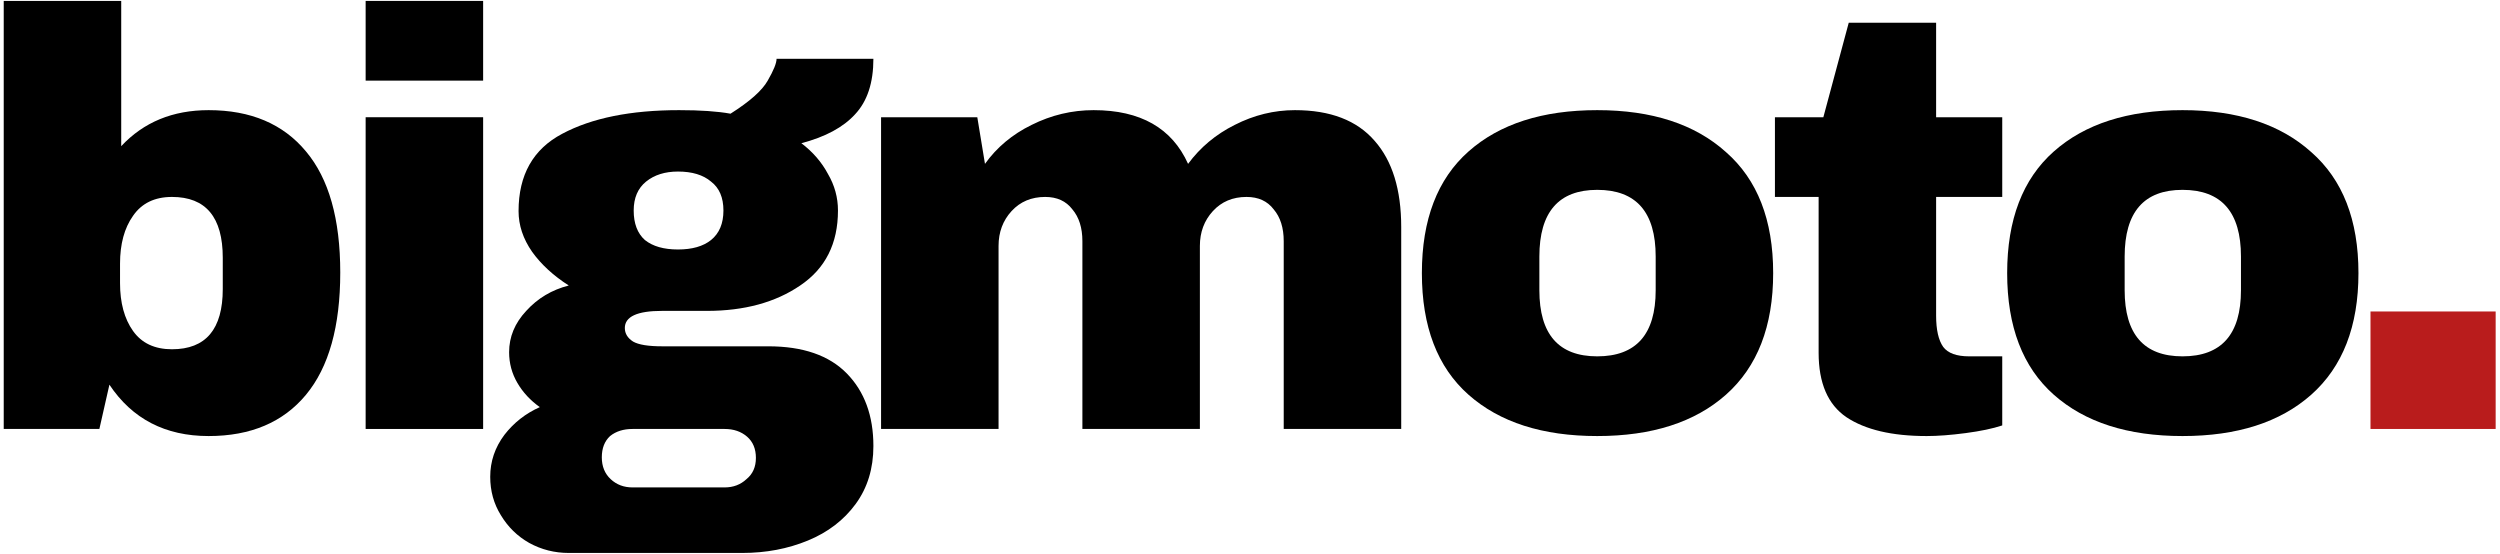
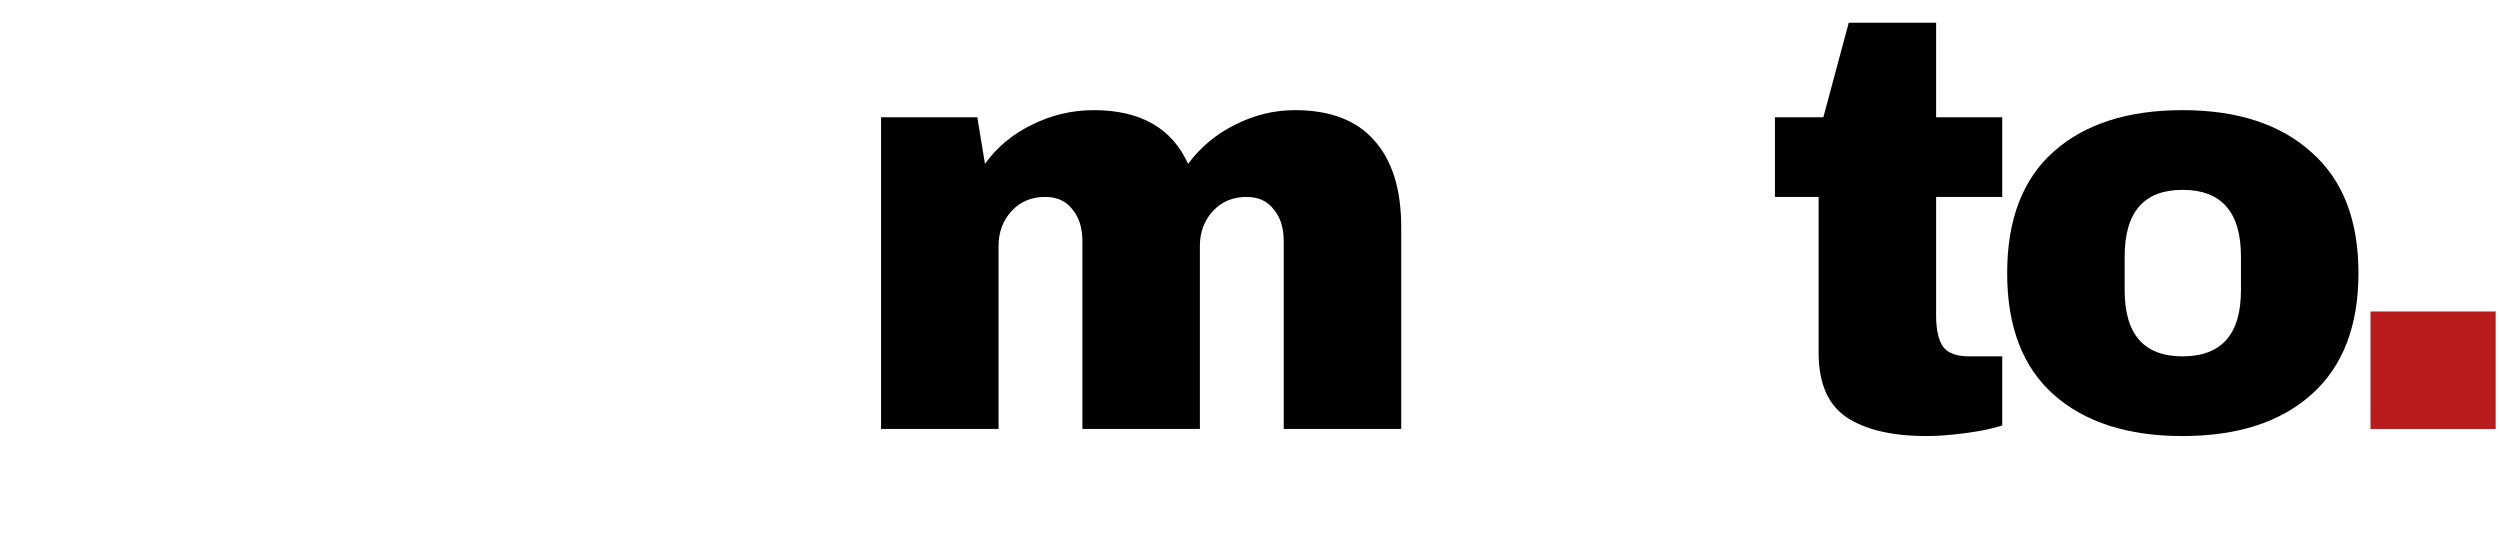
<svg xmlns="http://www.w3.org/2000/svg" width="542" height="120" viewBox="0 0 542 120" fill="none">
-   <path d="M26.28 31.688C31.144 26.483 37.459 23.88 45.224 23.88C54.355 23.88 61.395 26.867 66.344 32.84C71.293 38.728 73.768 47.475 73.768 59.08C73.768 70.771 71.293 79.603 66.344 85.576C61.395 91.549 54.355 94.536 45.224 94.536C35.837 94.536 28.669 90.824 23.72 83.4L21.544 93H0.808V0.2H26.28V31.688ZM37.288 42.696C33.533 42.696 30.717 44.062 28.84 46.792C26.963 49.438 26.024 52.894 26.024 57.16V61.384C26.024 65.651 26.963 69.107 28.84 71.752C30.717 74.397 33.533 75.72 37.288 75.72C44.627 75.72 48.296 71.368 48.296 62.664V55.88C48.296 47.091 44.627 42.696 37.288 42.696Z" fill="black" />
-   <path d="M79.271 17.48V0.2H104.743V17.48H79.271ZM79.271 93V25.416H104.743V93H79.271Z" fill="black" />
-   <path d="M189.352 12.744C189.352 17.95 188.029 21.96 185.384 24.776C182.824 27.592 178.941 29.683 173.736 31.048C176.211 32.925 178.131 35.144 179.496 37.704C180.947 40.179 181.672 42.824 181.672 45.64C181.672 52.808 178.941 58.227 173.48 61.896C168.104 65.566 161.363 67.4 153.256 67.4H143.528C138.152 67.4 135.464 68.638 135.464 71.112C135.464 72.307 136.061 73.288 137.256 74.056C138.451 74.739 140.541 75.08 143.528 75.08H166.568C174.077 75.08 179.752 77.043 183.592 80.968C187.432 84.894 189.352 90.141 189.352 96.712C189.352 101.576 188.072 105.758 185.512 109.256C182.952 112.755 179.496 115.4 175.144 117.192C170.792 118.984 166.056 119.88 160.936 119.88H123.304C120.232 119.88 117.373 119.155 114.728 117.704C112.168 116.254 110.12 114.248 108.584 111.688C107.048 109.214 106.28 106.44 106.28 103.368C106.28 100.04 107.304 97.011 109.352 94.28C111.4 91.635 113.96 89.629 117.032 88.264C114.984 86.814 113.363 85.064 112.168 83.016C110.973 80.968 110.376 78.749 110.376 76.36C110.376 73.032 111.613 70.046 114.088 67.4C116.563 64.669 119.635 62.835 123.304 61.896C119.976 59.763 117.331 57.331 115.368 54.6C113.405 51.784 112.424 48.84 112.424 45.768C112.424 37.917 115.581 32.328 121.896 29C128.296 25.587 136.744 23.88 147.24 23.88C151.848 23.88 155.56 24.136 158.376 24.648C162.557 22.003 165.245 19.613 166.44 17.48C167.72 15.261 168.36 13.683 168.36 12.744H189.352ZM146.984 37.192C144.168 37.192 141.864 37.917 140.072 39.368C138.28 40.819 137.384 42.91 137.384 45.64C137.384 48.456 138.195 50.59 139.816 52.04C141.523 53.406 143.912 54.088 146.984 54.088C150.056 54.088 152.445 53.406 154.152 52.04C155.944 50.59 156.84 48.456 156.84 45.64C156.84 42.824 155.944 40.733 154.152 39.368C152.445 37.917 150.056 37.192 146.984 37.192ZM137.128 93C135.165 93 133.544 93.512 132.264 94.536C131.069 95.645 130.472 97.181 130.472 99.144C130.472 101.107 131.112 102.686 132.392 103.88C133.672 105.075 135.251 105.672 137.128 105.672H157.096C158.973 105.672 160.552 105.075 161.832 103.88C163.197 102.771 163.88 101.235 163.88 99.272C163.88 97.309 163.24 95.773 161.96 94.664C160.68 93.555 159.059 93 157.096 93H137.128Z" fill="black" />
  <path d="M280.743 23.88C288.423 23.88 294.183 26.099 298.023 30.536C301.863 34.888 303.783 41.117 303.783 49.224V93H278.311V52.296C278.311 49.395 277.586 47.091 276.135 45.384C274.77 43.592 272.807 42.696 270.247 42.696C267.26 42.696 264.828 43.72 262.951 45.768C261.074 47.816 260.135 50.334 260.135 53.32V93H234.663V52.296C234.663 49.395 233.938 47.091 232.487 45.384C231.122 43.592 229.159 42.696 226.599 42.696C223.612 42.696 221.18 43.72 219.303 45.768C217.426 47.816 216.487 50.334 216.487 53.32V93H191.015V25.416H211.879L213.543 35.528C216.103 31.944 219.474 29.128 223.655 27.08C227.922 24.947 232.402 23.88 237.095 23.88C247.25 23.88 254.076 27.763 257.575 35.528C260.22 31.944 263.591 29.128 267.687 27.08C271.868 24.947 276.22 23.88 280.743 23.88Z" fill="black" />
-   <path d="M346.279 23.88C358.14 23.88 367.442 26.91 374.183 32.968C381.01 38.941 384.423 47.688 384.423 59.208C384.423 70.728 381.01 79.517 374.183 85.576C367.442 91.549 358.14 94.536 346.279 94.536C334.418 94.536 325.116 91.549 318.375 85.576C311.634 79.603 308.263 70.814 308.263 59.208C308.263 47.603 311.634 38.813 318.375 32.84C325.116 26.867 334.418 23.88 346.279 23.88ZM346.279 41.16C337.916 41.16 333.735 45.981 333.735 55.624V62.92C333.735 72.478 337.916 77.256 346.279 77.256C354.727 77.256 358.951 72.478 358.951 62.92V55.624C358.951 45.981 354.727 41.16 346.279 41.16Z" fill="black" />
  <path d="M434.086 25.416V42.696H419.75V68.424C419.75 71.496 420.262 73.757 421.286 75.208C422.31 76.573 424.187 77.256 426.918 77.256H434.086V92.232C432.038 92.915 429.393 93.469 426.15 93.896C422.907 94.323 420.091 94.536 417.702 94.536C410.193 94.536 404.39 93.171 400.294 90.44C396.283 87.71 394.278 83.059 394.278 76.488V42.696H384.806V25.416H395.302L400.806 4.936H419.75V25.416H434.086Z" fill="black" />
  <path d="M473.169 23.88C485.03 23.88 494.332 26.91 501.073 32.968C507.9 38.941 511.313 47.688 511.313 59.208C511.313 70.728 507.9 79.517 501.073 85.576C494.332 91.549 485.03 94.536 473.169 94.536C461.308 94.536 452.006 91.549 445.265 85.576C438.524 79.603 435.153 70.814 435.153 59.208C435.153 47.603 438.524 38.813 445.265 32.84C452.006 26.867 461.308 23.88 473.169 23.88ZM473.169 41.16C464.806 41.16 460.625 45.981 460.625 55.624V62.92C460.625 72.478 464.806 77.256 473.169 77.256C481.617 77.256 485.841 72.478 485.841 62.92V55.624C485.841 45.981 481.617 41.16 473.169 41.16Z" fill="black" />
  <path d="M513.923 93V67.528H541.059V93H513.923Z" fill="#B91C1C" />
</svg>